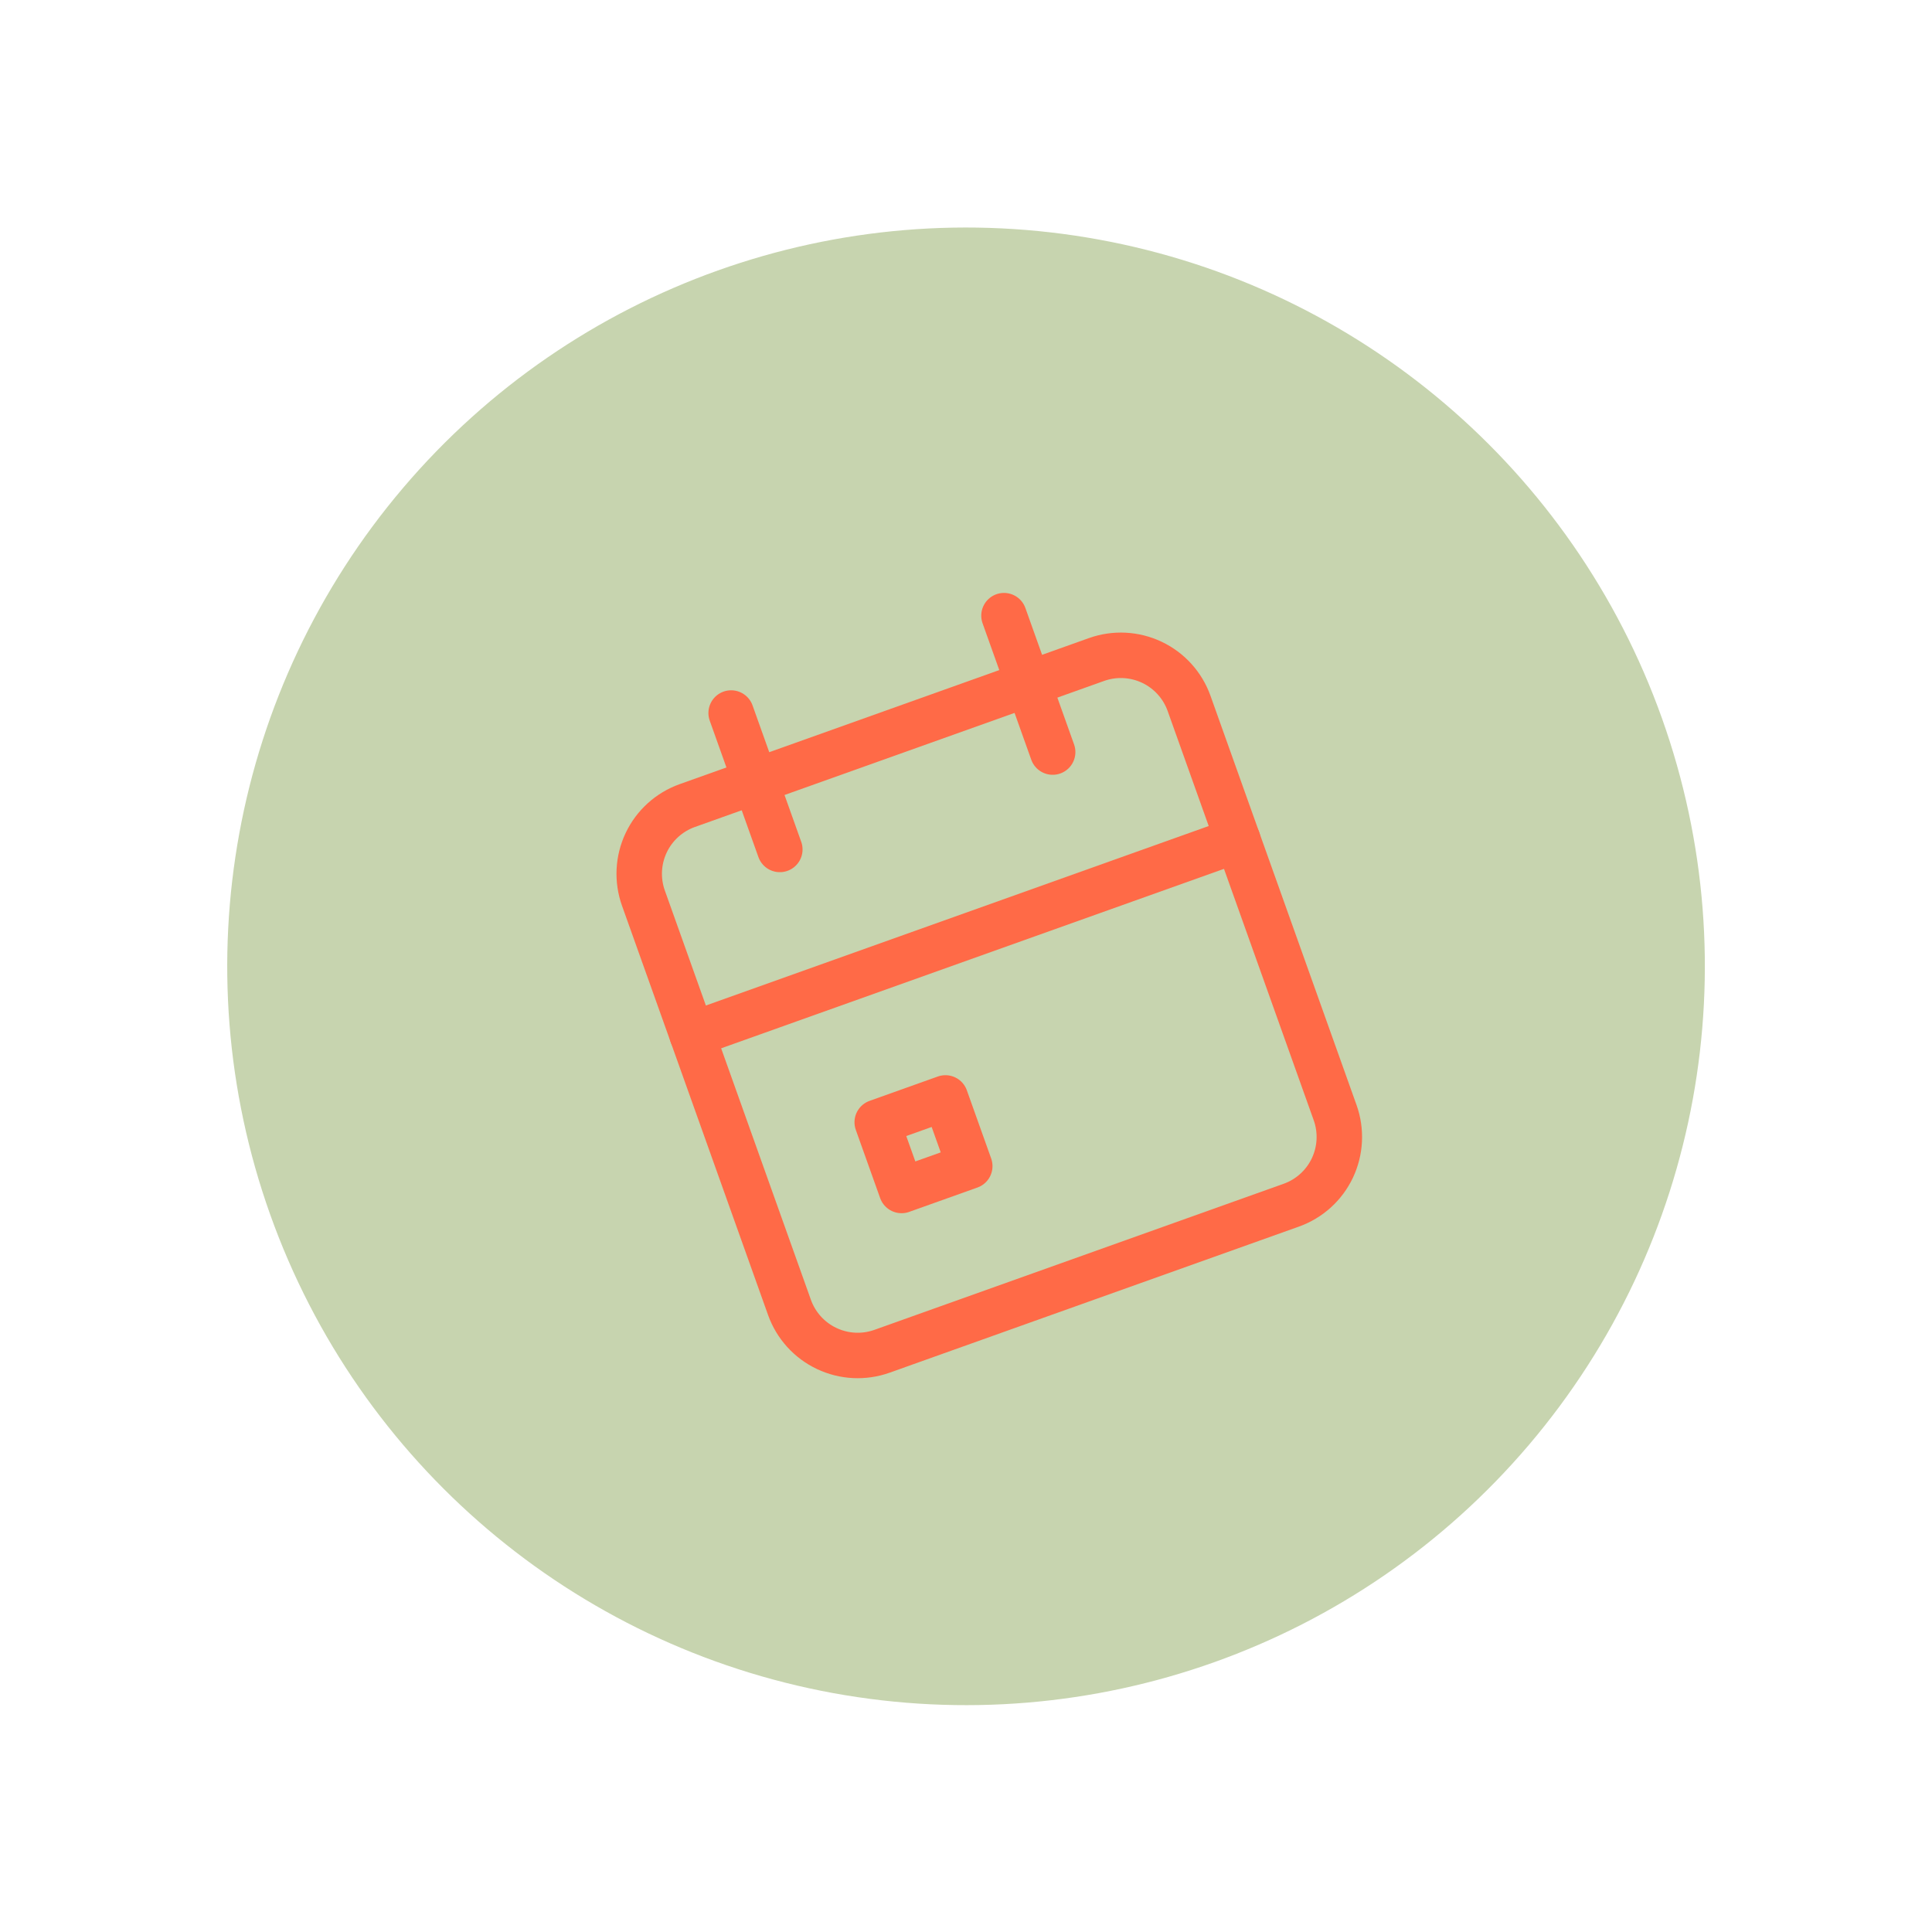
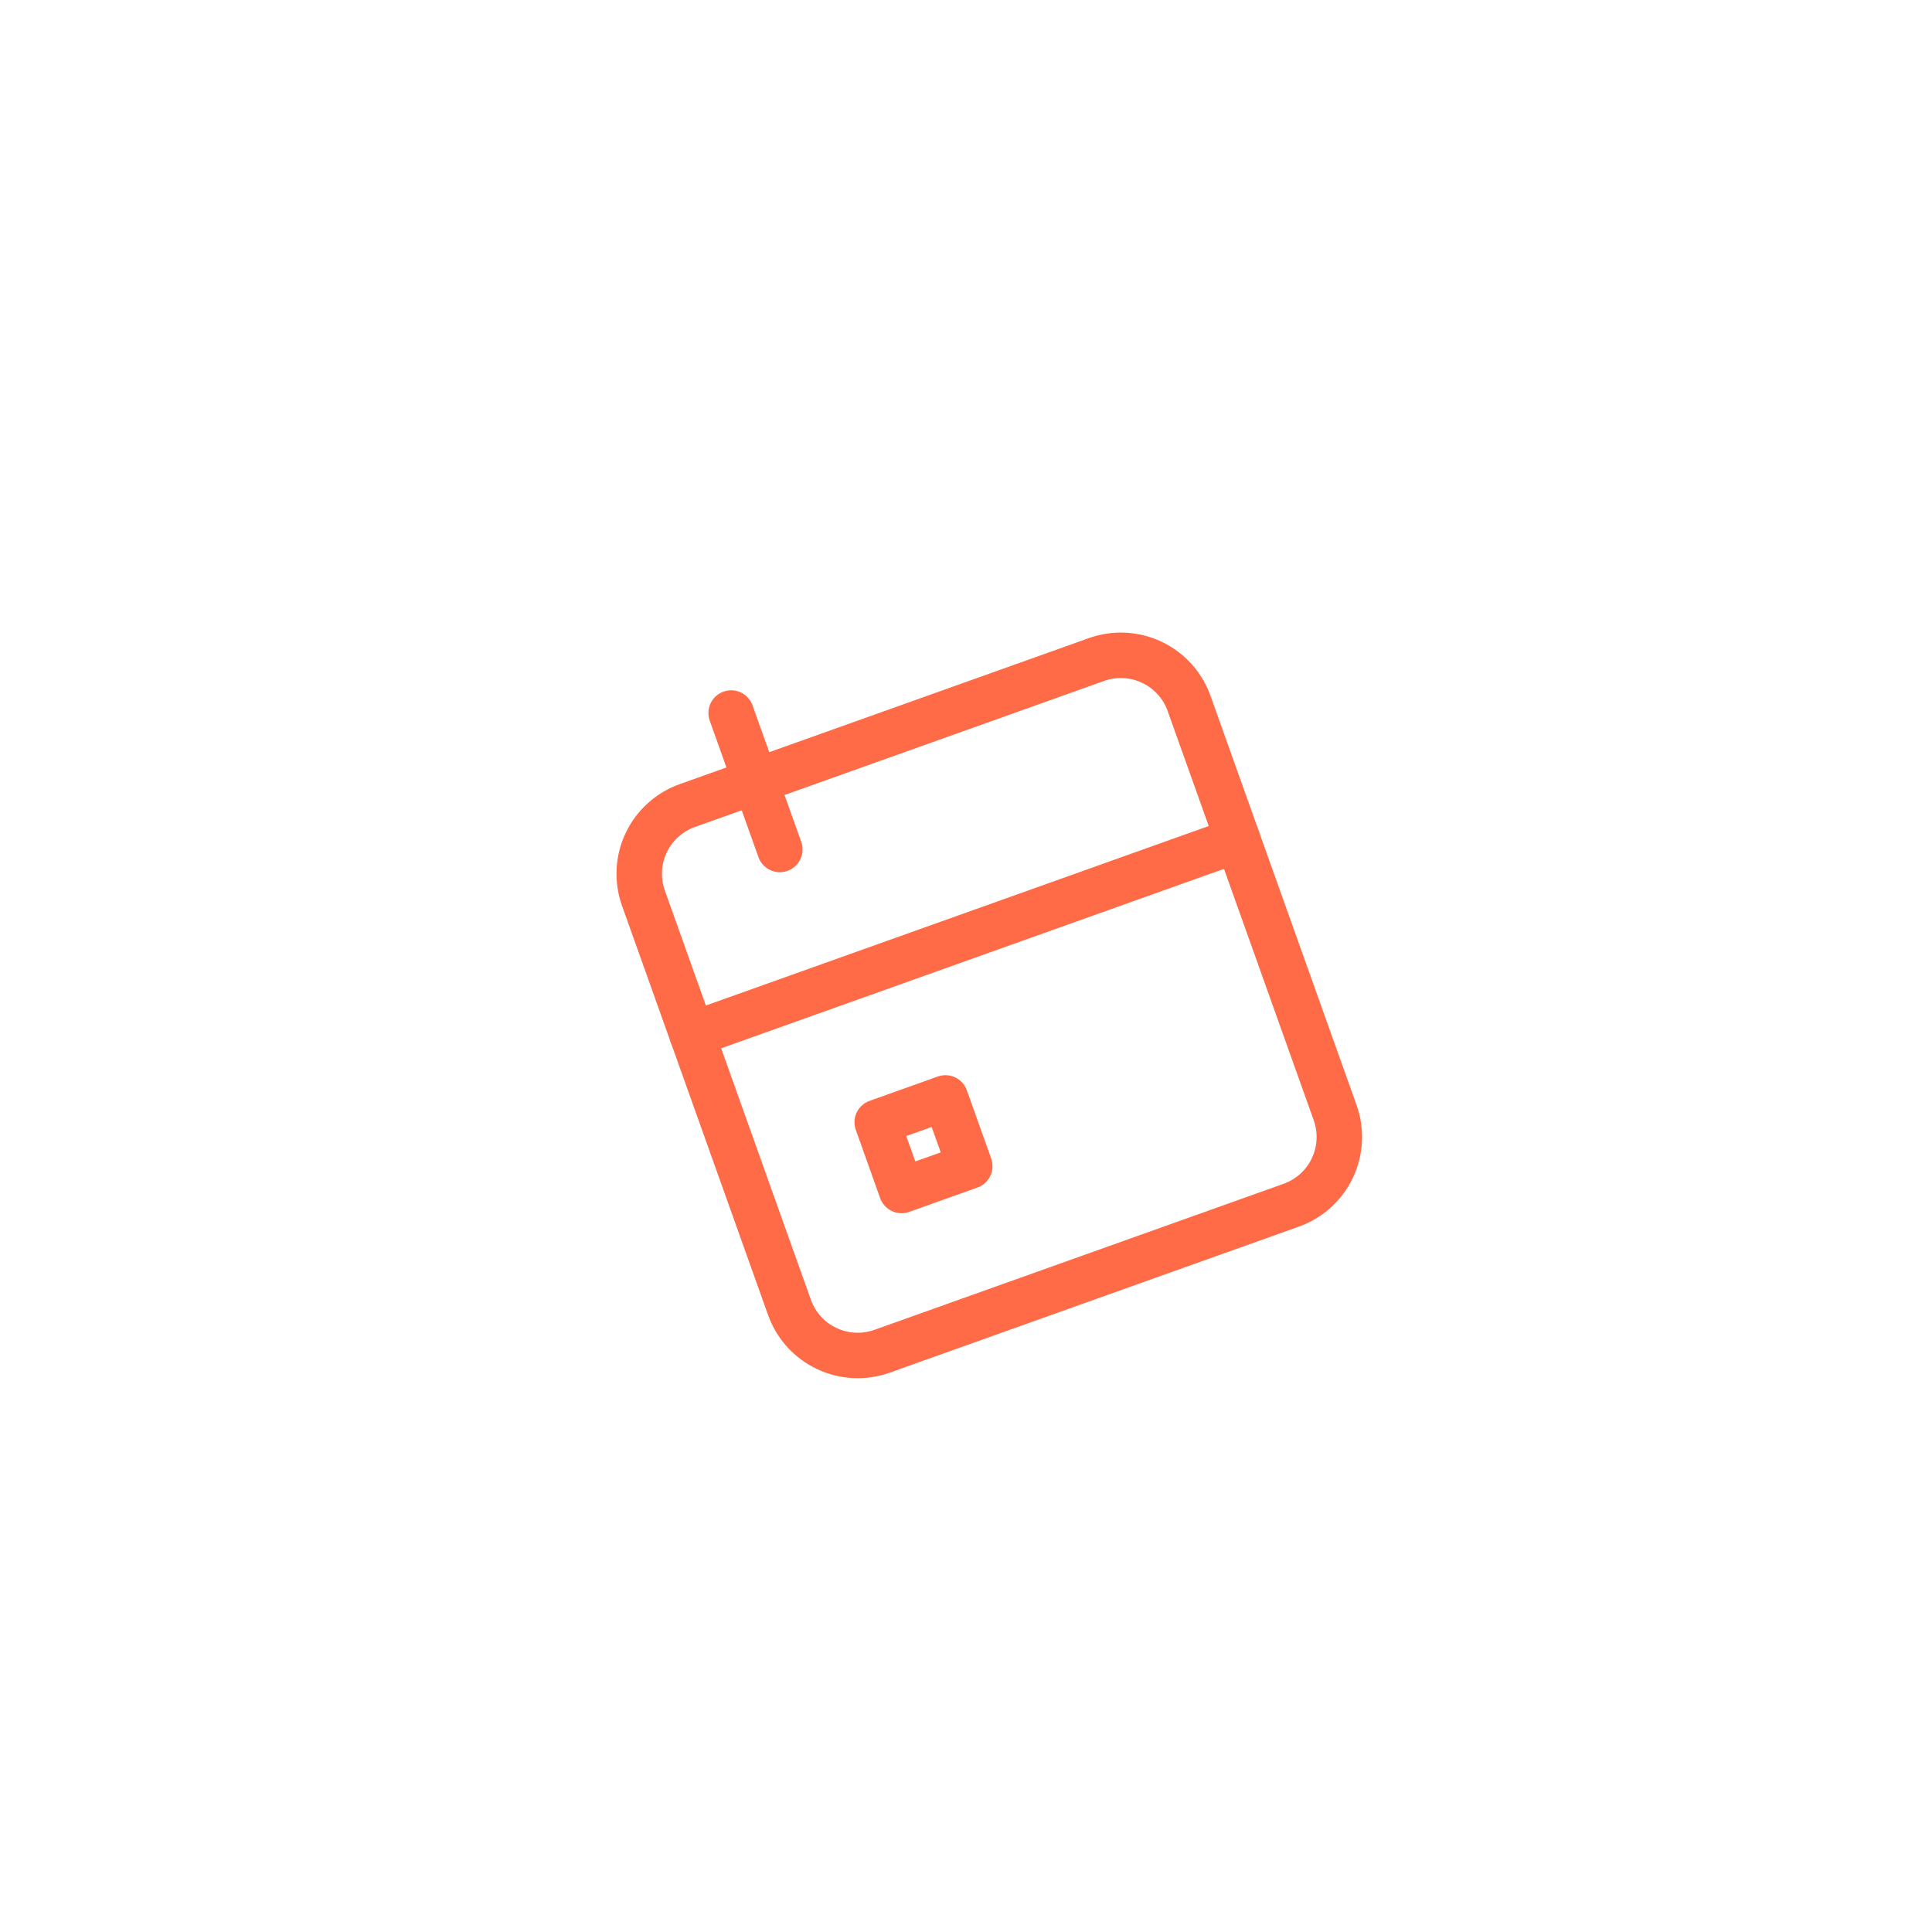
<svg xmlns="http://www.w3.org/2000/svg" fill="none" height="85" viewBox="0 0 85 85" width="85">
  <clipPath id="a">
    <path d="m0 0h38.235v38.235h-38.235z" transform="matrix(.942 -.336 .336 .942 18.557 31.153)" />
  </clipPath>
-   <circle cx="42.5" cy="42.5" fill="#c7d4af" r="32.5" transform="matrix(.942 -.336 .336 .942 -11.813 16.76)" />
  <g clip-path="url(#a)" stroke="#ff6a47" stroke-linecap="round" stroke-linejoin="round" stroke-width="2">
    <path d="m28.308 39.514c-.284-.796-.24-1.672.121-2.436.362-.764 1.012-1.352 1.808-1.636l18.005-6.426c.796-.284 1.672-.24 2.436.122.764.362 1.352 1.012 1.636 1.808l6.426 18.005c.284.796.24 1.672-.121 2.436-.362.764-1.012 1.352-1.808 1.636l-18.005 6.427c-.796.284-1.672.24-2.436-.122s-1.352-1.012-1.636-1.808z" />
-     <path d="m44.171 27.086 2.142 6.002" />
    <path d="m32.167 31.37 2.142 6.002" />
    <path d="m30.45 45.516 24.007-8.569" />
    <path d="m38.594 49.375 3.001-1.071 1.071 3.001-3.001 1.071z" />
  </g>
</svg>